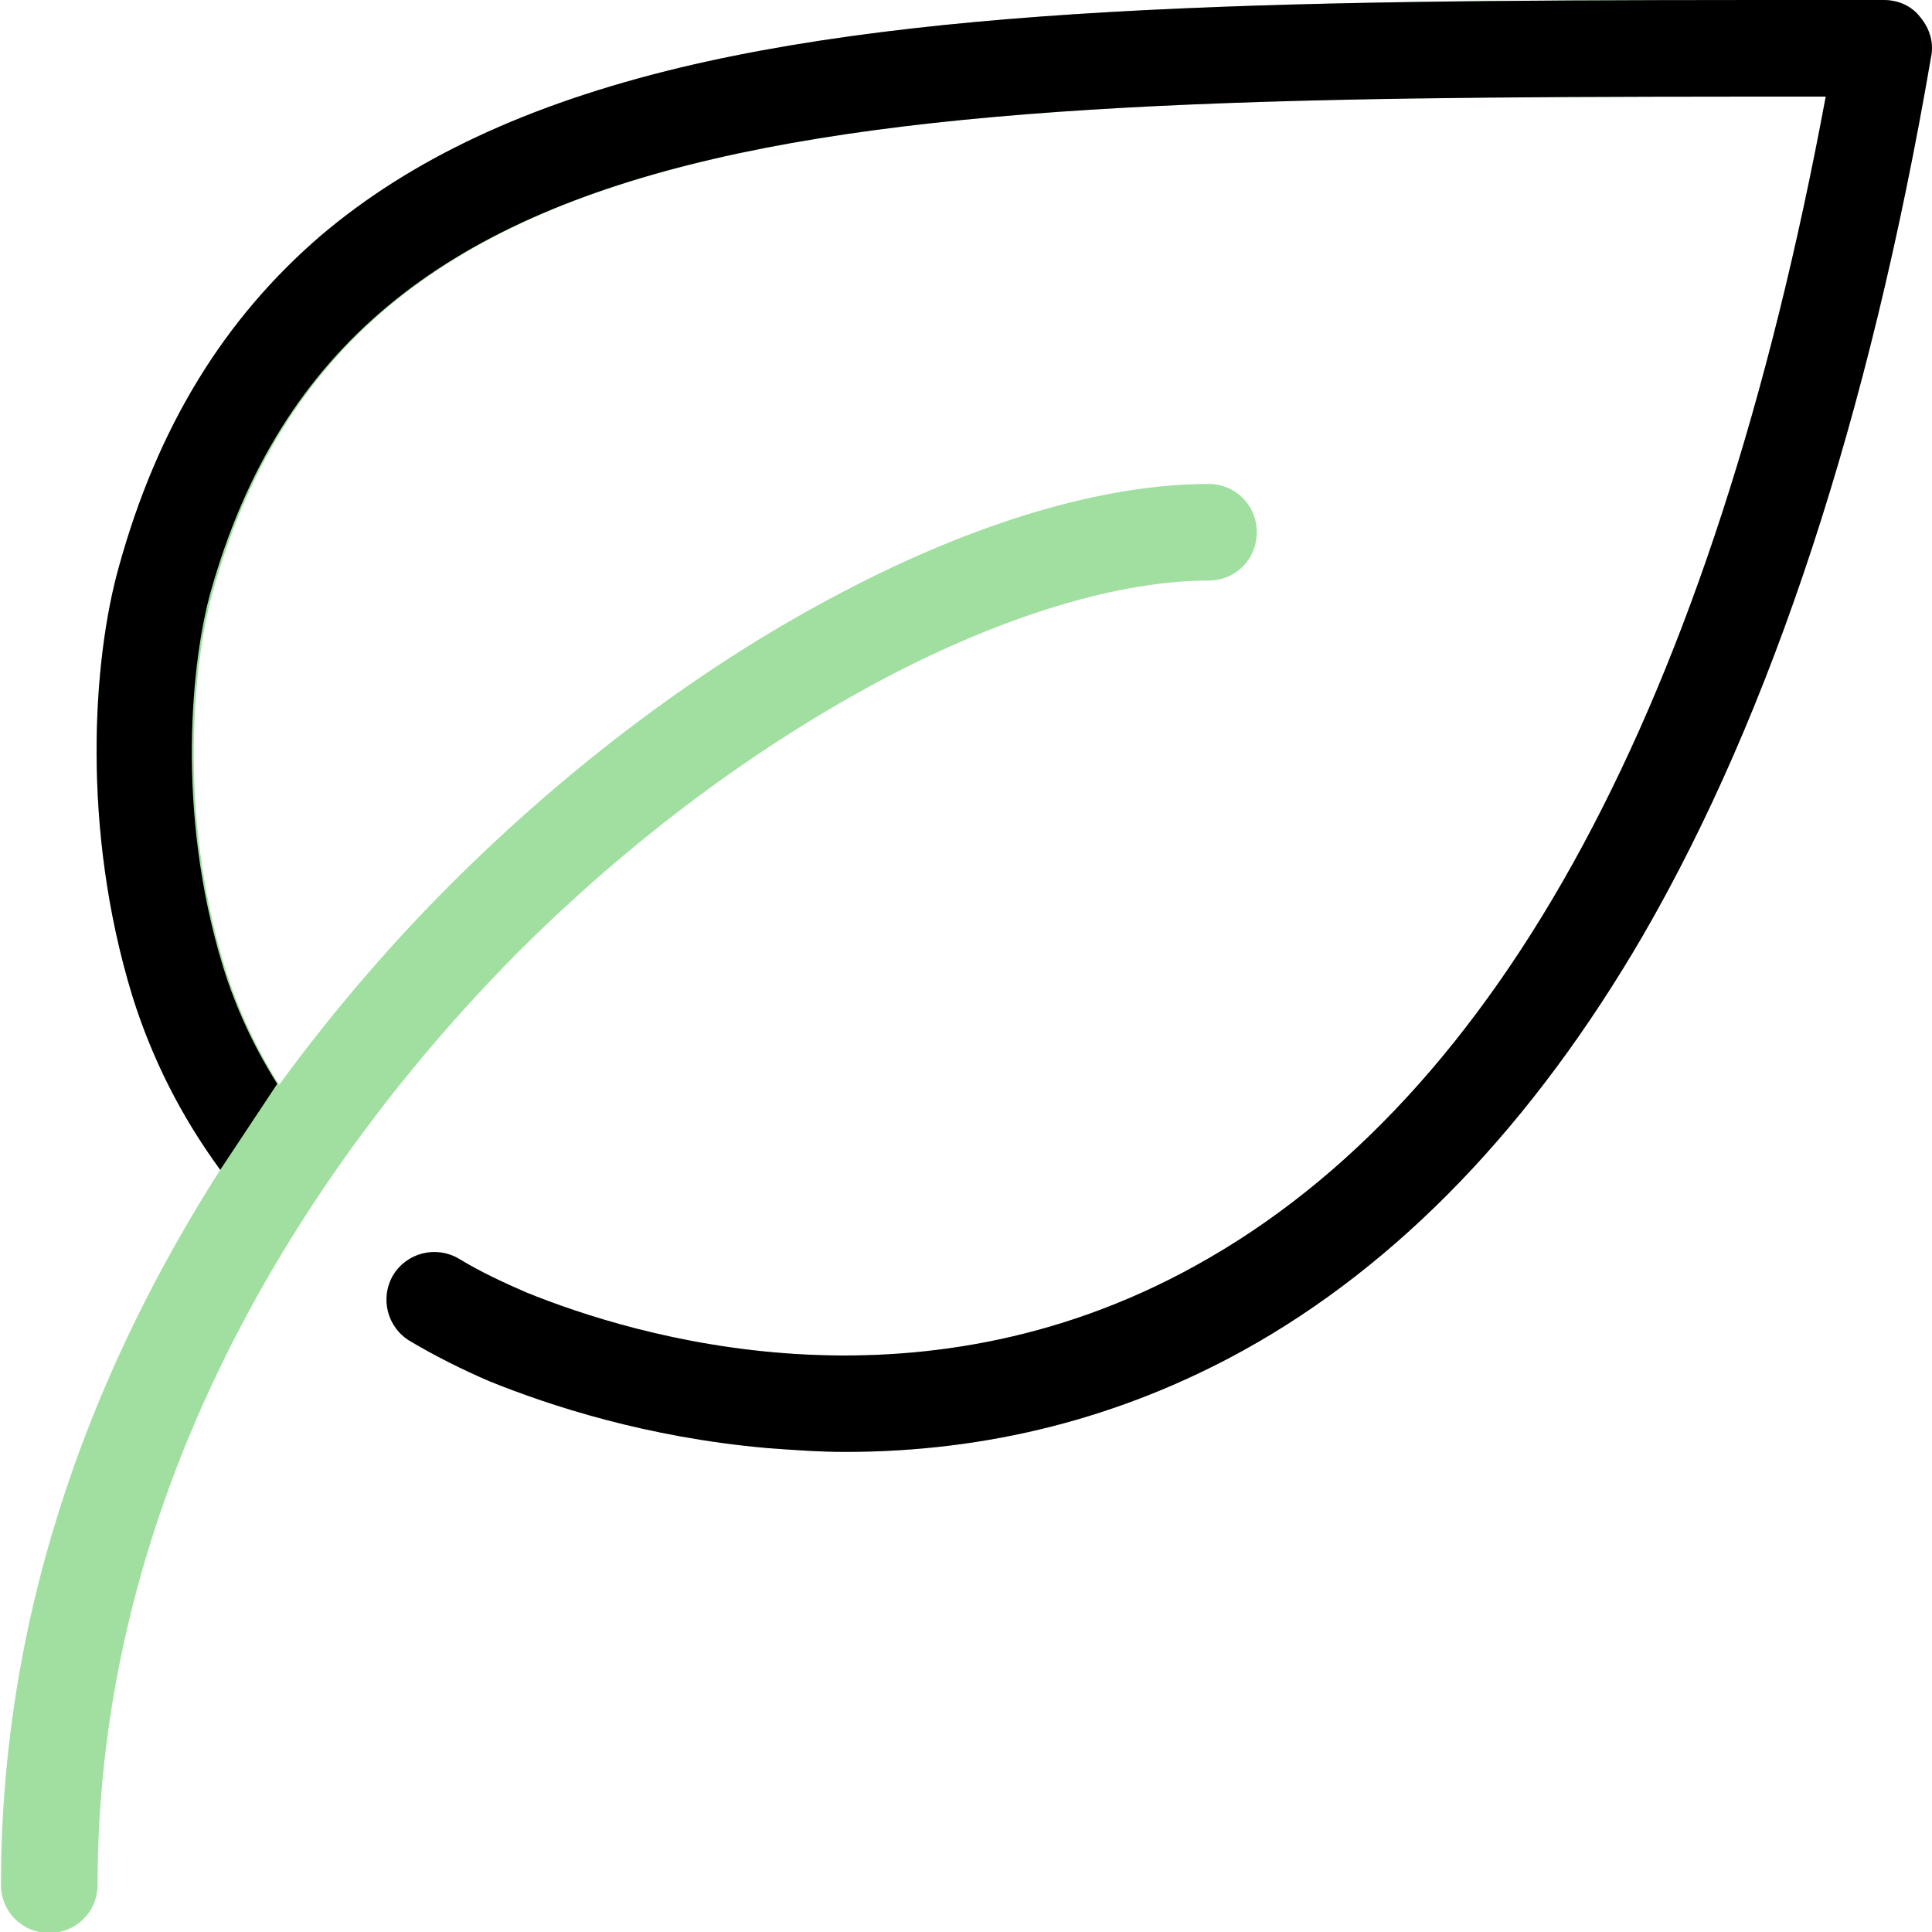
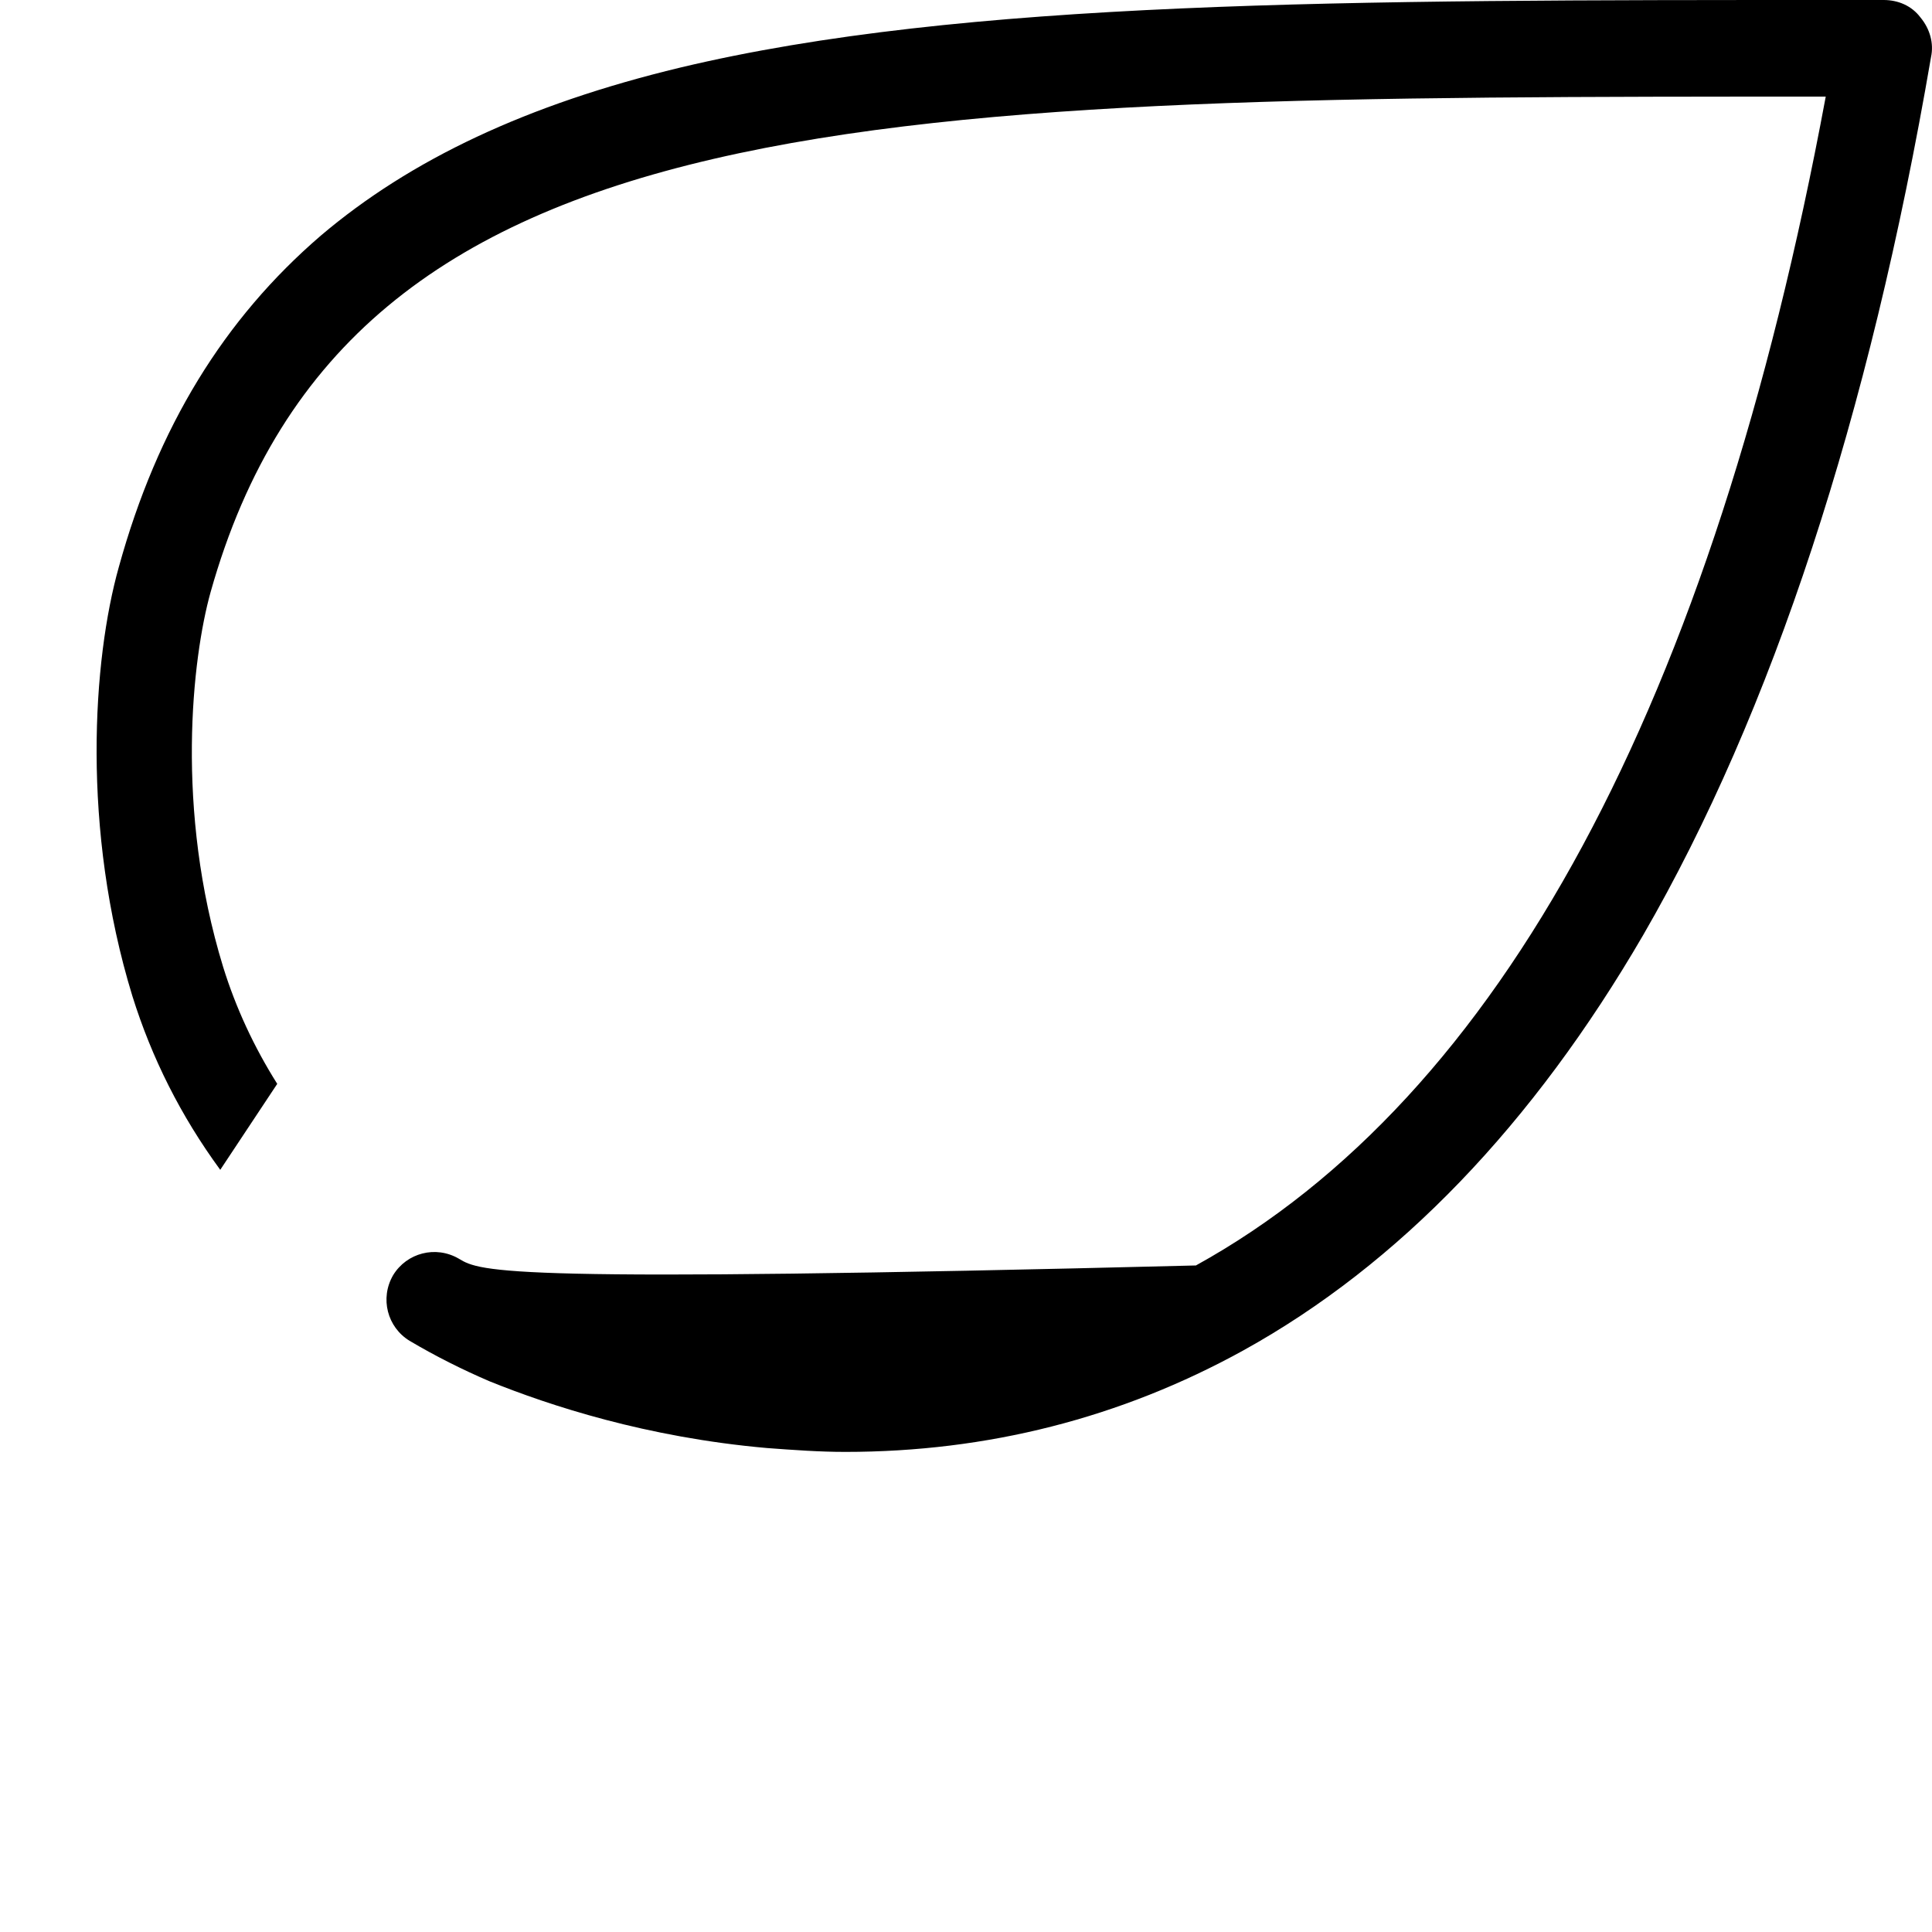
<svg xmlns="http://www.w3.org/2000/svg" width="48" height="48" viewBox="0 0 48 48" fill="none">
  <g clip-path="url(#clip0_126_2629)">
-     <path d="M47.712 0.432C47.496 0.168 47.16 0 46.8 0H45.576C33.48 0 23.928 0 16.896 1.68C13.104 2.592 10.2 3.96 7.968 5.856C5.568 7.92 3.912 10.608 2.952 14.088C2.304 16.392 2.016 20.592 3.288 24.744C3.768 26.28 4.488 27.72 5.472 29.064C2.544 33.648 0.024 39.648 0.024 46.824C0.024 47.496 0.552 48.024 1.224 48.024C1.896 48.024 2.424 47.496 2.424 46.824C2.424 35.784 8.976 27.576 12.864 23.664C15.672 20.856 18.84 18.504 22.032 16.824C25.008 15.264 27.84 14.424 30.024 14.424C30.696 14.424 31.224 13.896 31.224 13.224C31.224 12.552 30.696 12.024 30.024 12.024C27.432 12.024 24.264 12.96 20.928 14.712C17.52 16.488 14.16 19.008 11.184 21.984C9.936 23.232 8.424 24.912 6.936 26.952C6.36 26.04 5.904 25.056 5.592 24.048C4.392 20.136 4.824 16.368 5.28 14.736C8.688 2.424 21.72 2.4 45.36 2.4C42.552 17.496 37.272 27.264 29.712 31.44C22.704 35.328 15.744 33.192 13.08 32.112C12.528 31.872 11.952 31.608 11.4 31.272C10.824 30.936 10.104 31.128 9.768 31.68C9.432 32.256 9.624 32.976 10.176 33.312C10.824 33.696 11.496 34.032 12.168 34.32C13.656 34.92 16.056 35.712 19.056 35.976C19.704 36.024 20.352 36.072 21 36.072C24.528 36.072 27.84 35.232 30.888 33.552C34.752 31.416 38.088 27.936 40.824 23.232C44.016 17.712 46.44 10.368 47.976 1.416C48.048 1.08 47.952 0.72 47.712 0.432Z" fill="#A0DFA0" />
-     <path d="M6.888 26.928C6.312 26.016 5.856 25.032 5.544 24.024C4.344 20.112 4.776 16.344 5.232 14.712C8.688 2.424 21.72 2.4 45.36 2.4C42.552 17.496 37.272 27.264 29.712 31.44C22.704 35.328 15.744 33.192 13.08 32.112C12.528 31.872 11.952 31.608 11.4 31.272C10.824 30.936 10.104 31.128 9.768 31.68C9.432 32.256 9.624 32.976 10.176 33.312C10.824 33.696 11.496 34.032 12.168 34.32C13.656 34.92 16.056 35.712 19.056 35.976C19.704 36.024 20.352 36.072 21 36.072C24.528 36.072 27.84 35.232 30.888 33.552C34.752 31.416 38.088 27.936 40.824 23.232C44.016 17.712 46.44 10.368 47.976 1.416C48.048 1.08 47.952 0.72 47.712 0.432C47.496 0.144 47.16 0 46.8 0H45.576C33.48 0 23.928 0 16.896 1.68C13.104 2.592 10.2 3.96 7.968 5.856C5.568 7.92 3.912 10.608 2.952 14.088C2.304 16.392 2.016 20.592 3.288 24.744C3.768 26.28 4.488 27.72 5.472 29.064" fill="black" />
+     <path d="M6.888 26.928C6.312 26.016 5.856 25.032 5.544 24.024C4.344 20.112 4.776 16.344 5.232 14.712C8.688 2.424 21.72 2.4 45.36 2.4C42.552 17.496 37.272 27.264 29.712 31.44C12.528 31.872 11.952 31.608 11.4 31.272C10.824 30.936 10.104 31.128 9.768 31.68C9.432 32.256 9.624 32.976 10.176 33.312C10.824 33.696 11.496 34.032 12.168 34.32C13.656 34.92 16.056 35.712 19.056 35.976C19.704 36.024 20.352 36.072 21 36.072C24.528 36.072 27.84 35.232 30.888 33.552C34.752 31.416 38.088 27.936 40.824 23.232C44.016 17.712 46.44 10.368 47.976 1.416C48.048 1.08 47.952 0.72 47.712 0.432C47.496 0.144 47.16 0 46.8 0H45.576C33.48 0 23.928 0 16.896 1.68C13.104 2.592 10.2 3.96 7.968 5.856C5.568 7.92 3.912 10.608 2.952 14.088C2.304 16.392 2.016 20.592 3.288 24.744C3.768 26.28 4.488 27.72 5.472 29.064" fill="black" />
  </g>
  <defs>
    <clipPath id="clip0_126_2629">
      <rect width="48" height="48" fill="white" />
    </clipPath>
  </defs>
</svg>